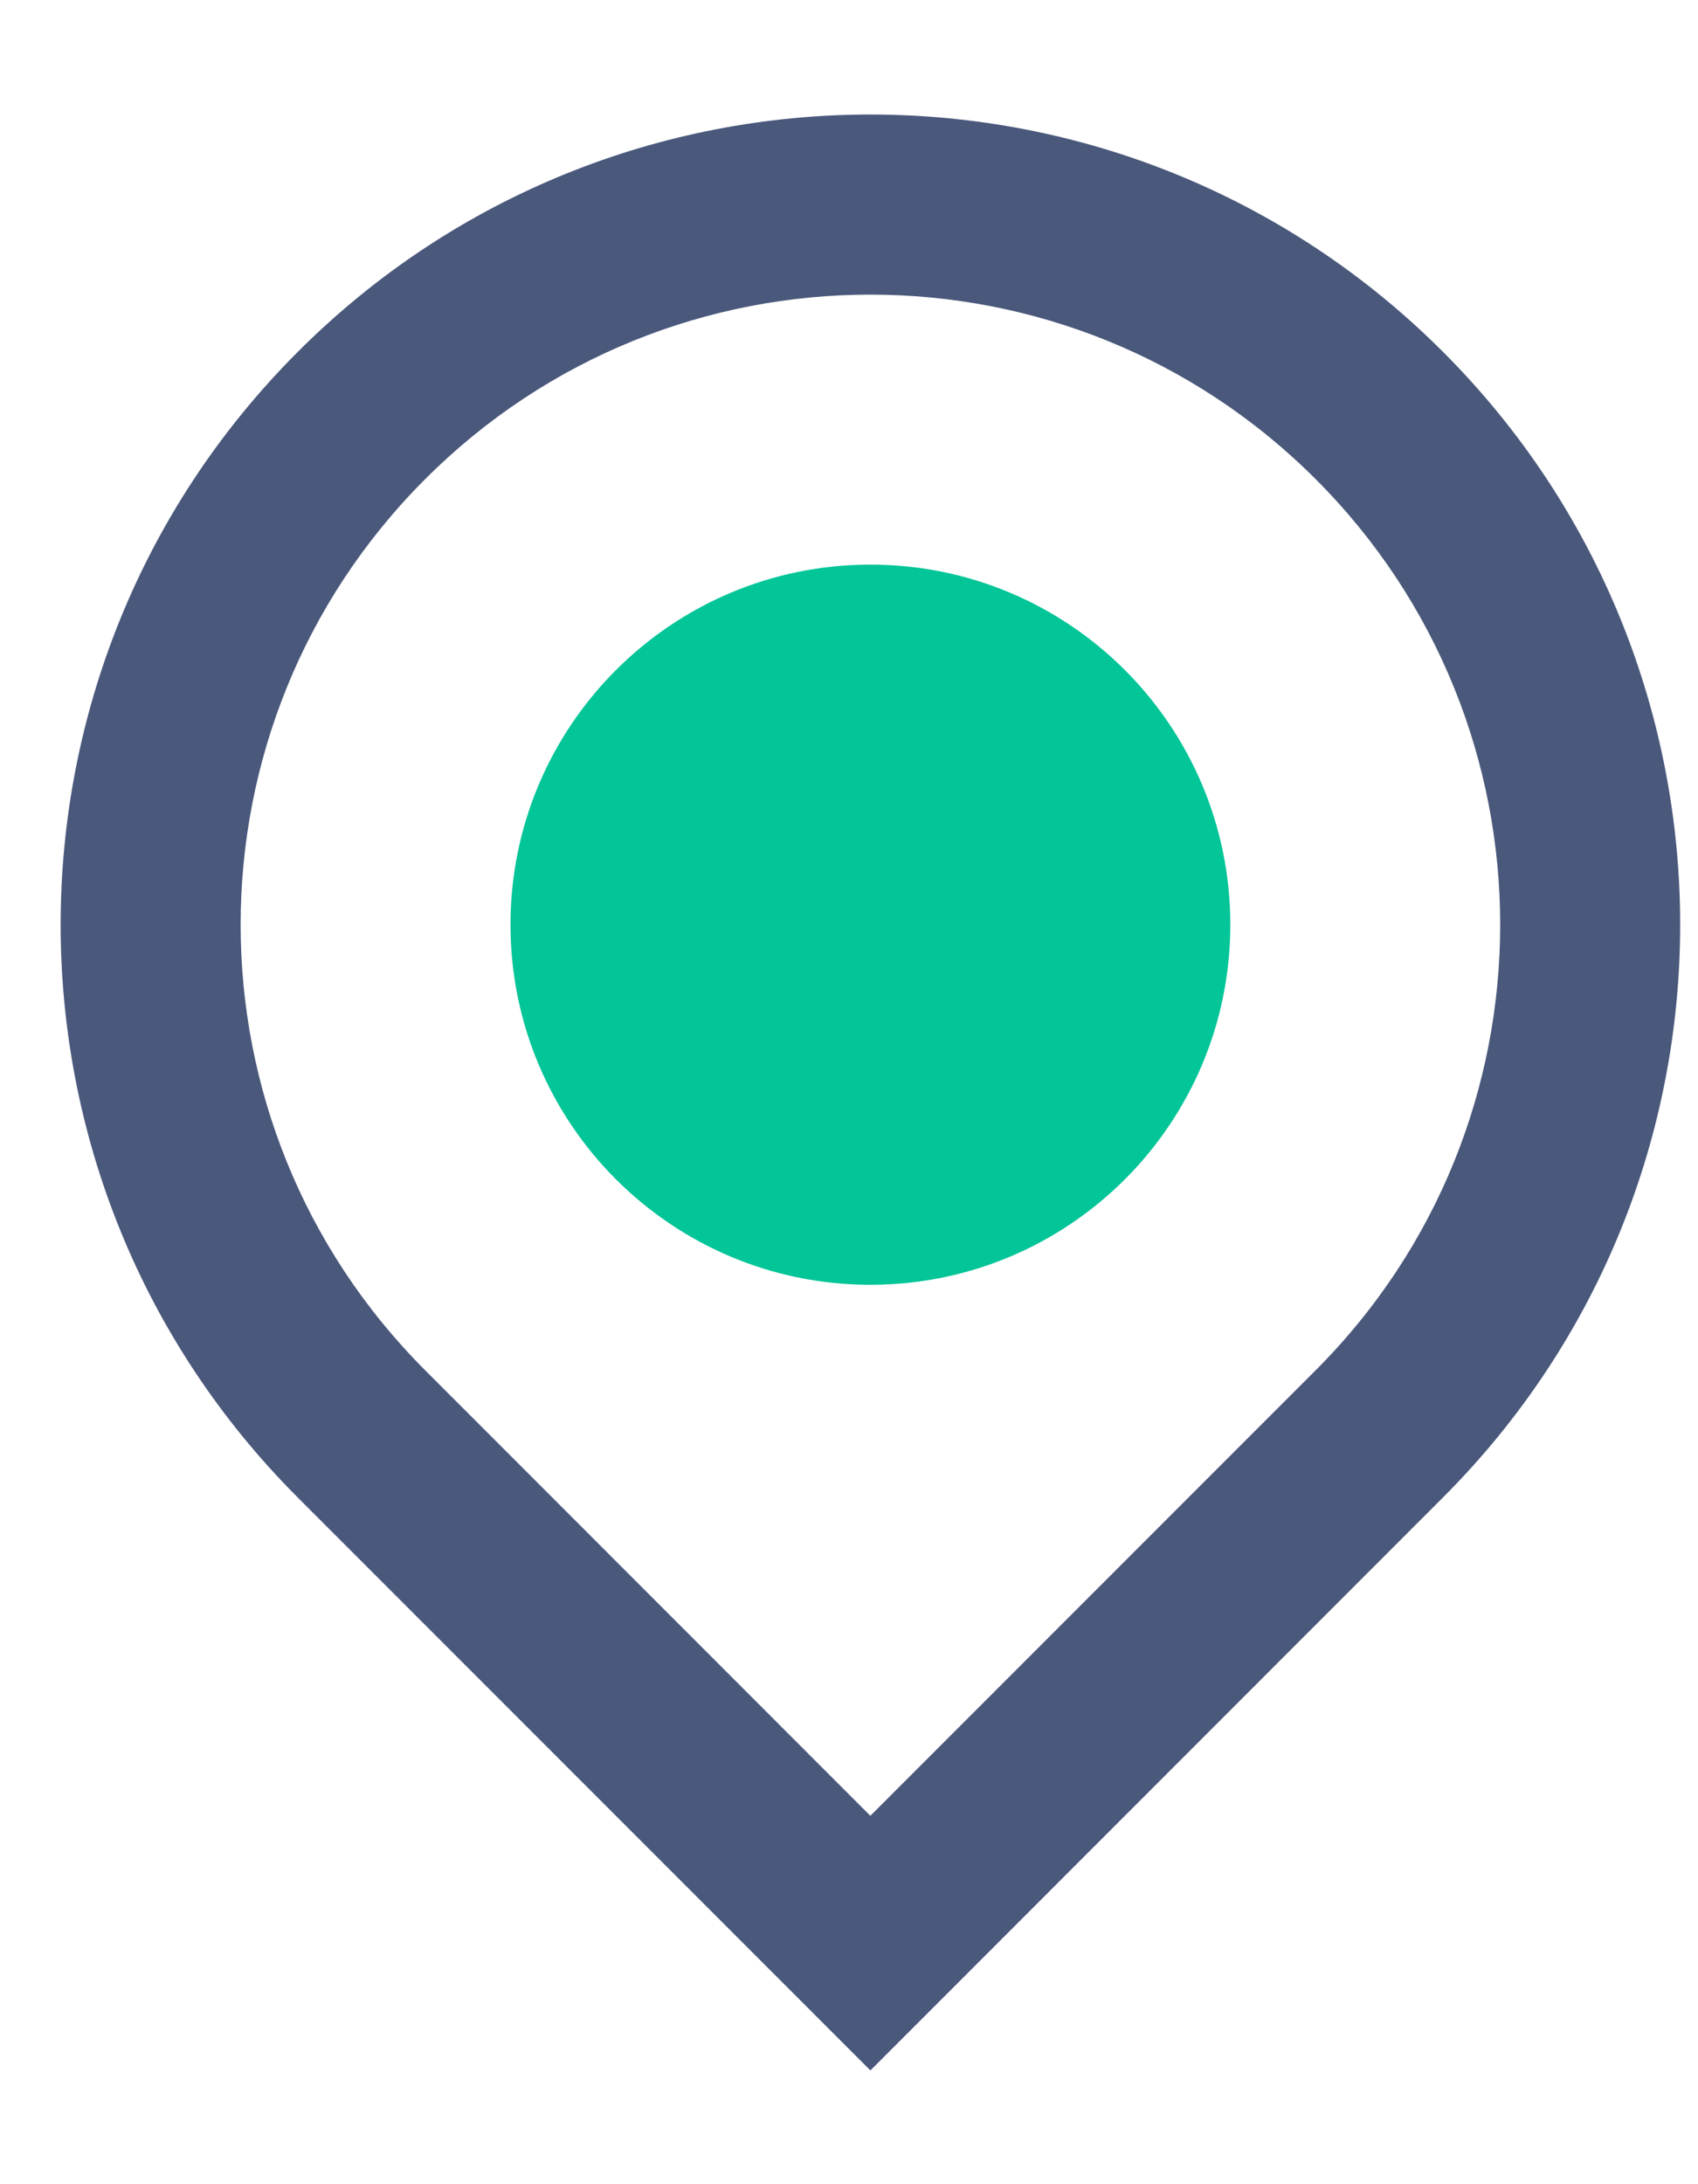
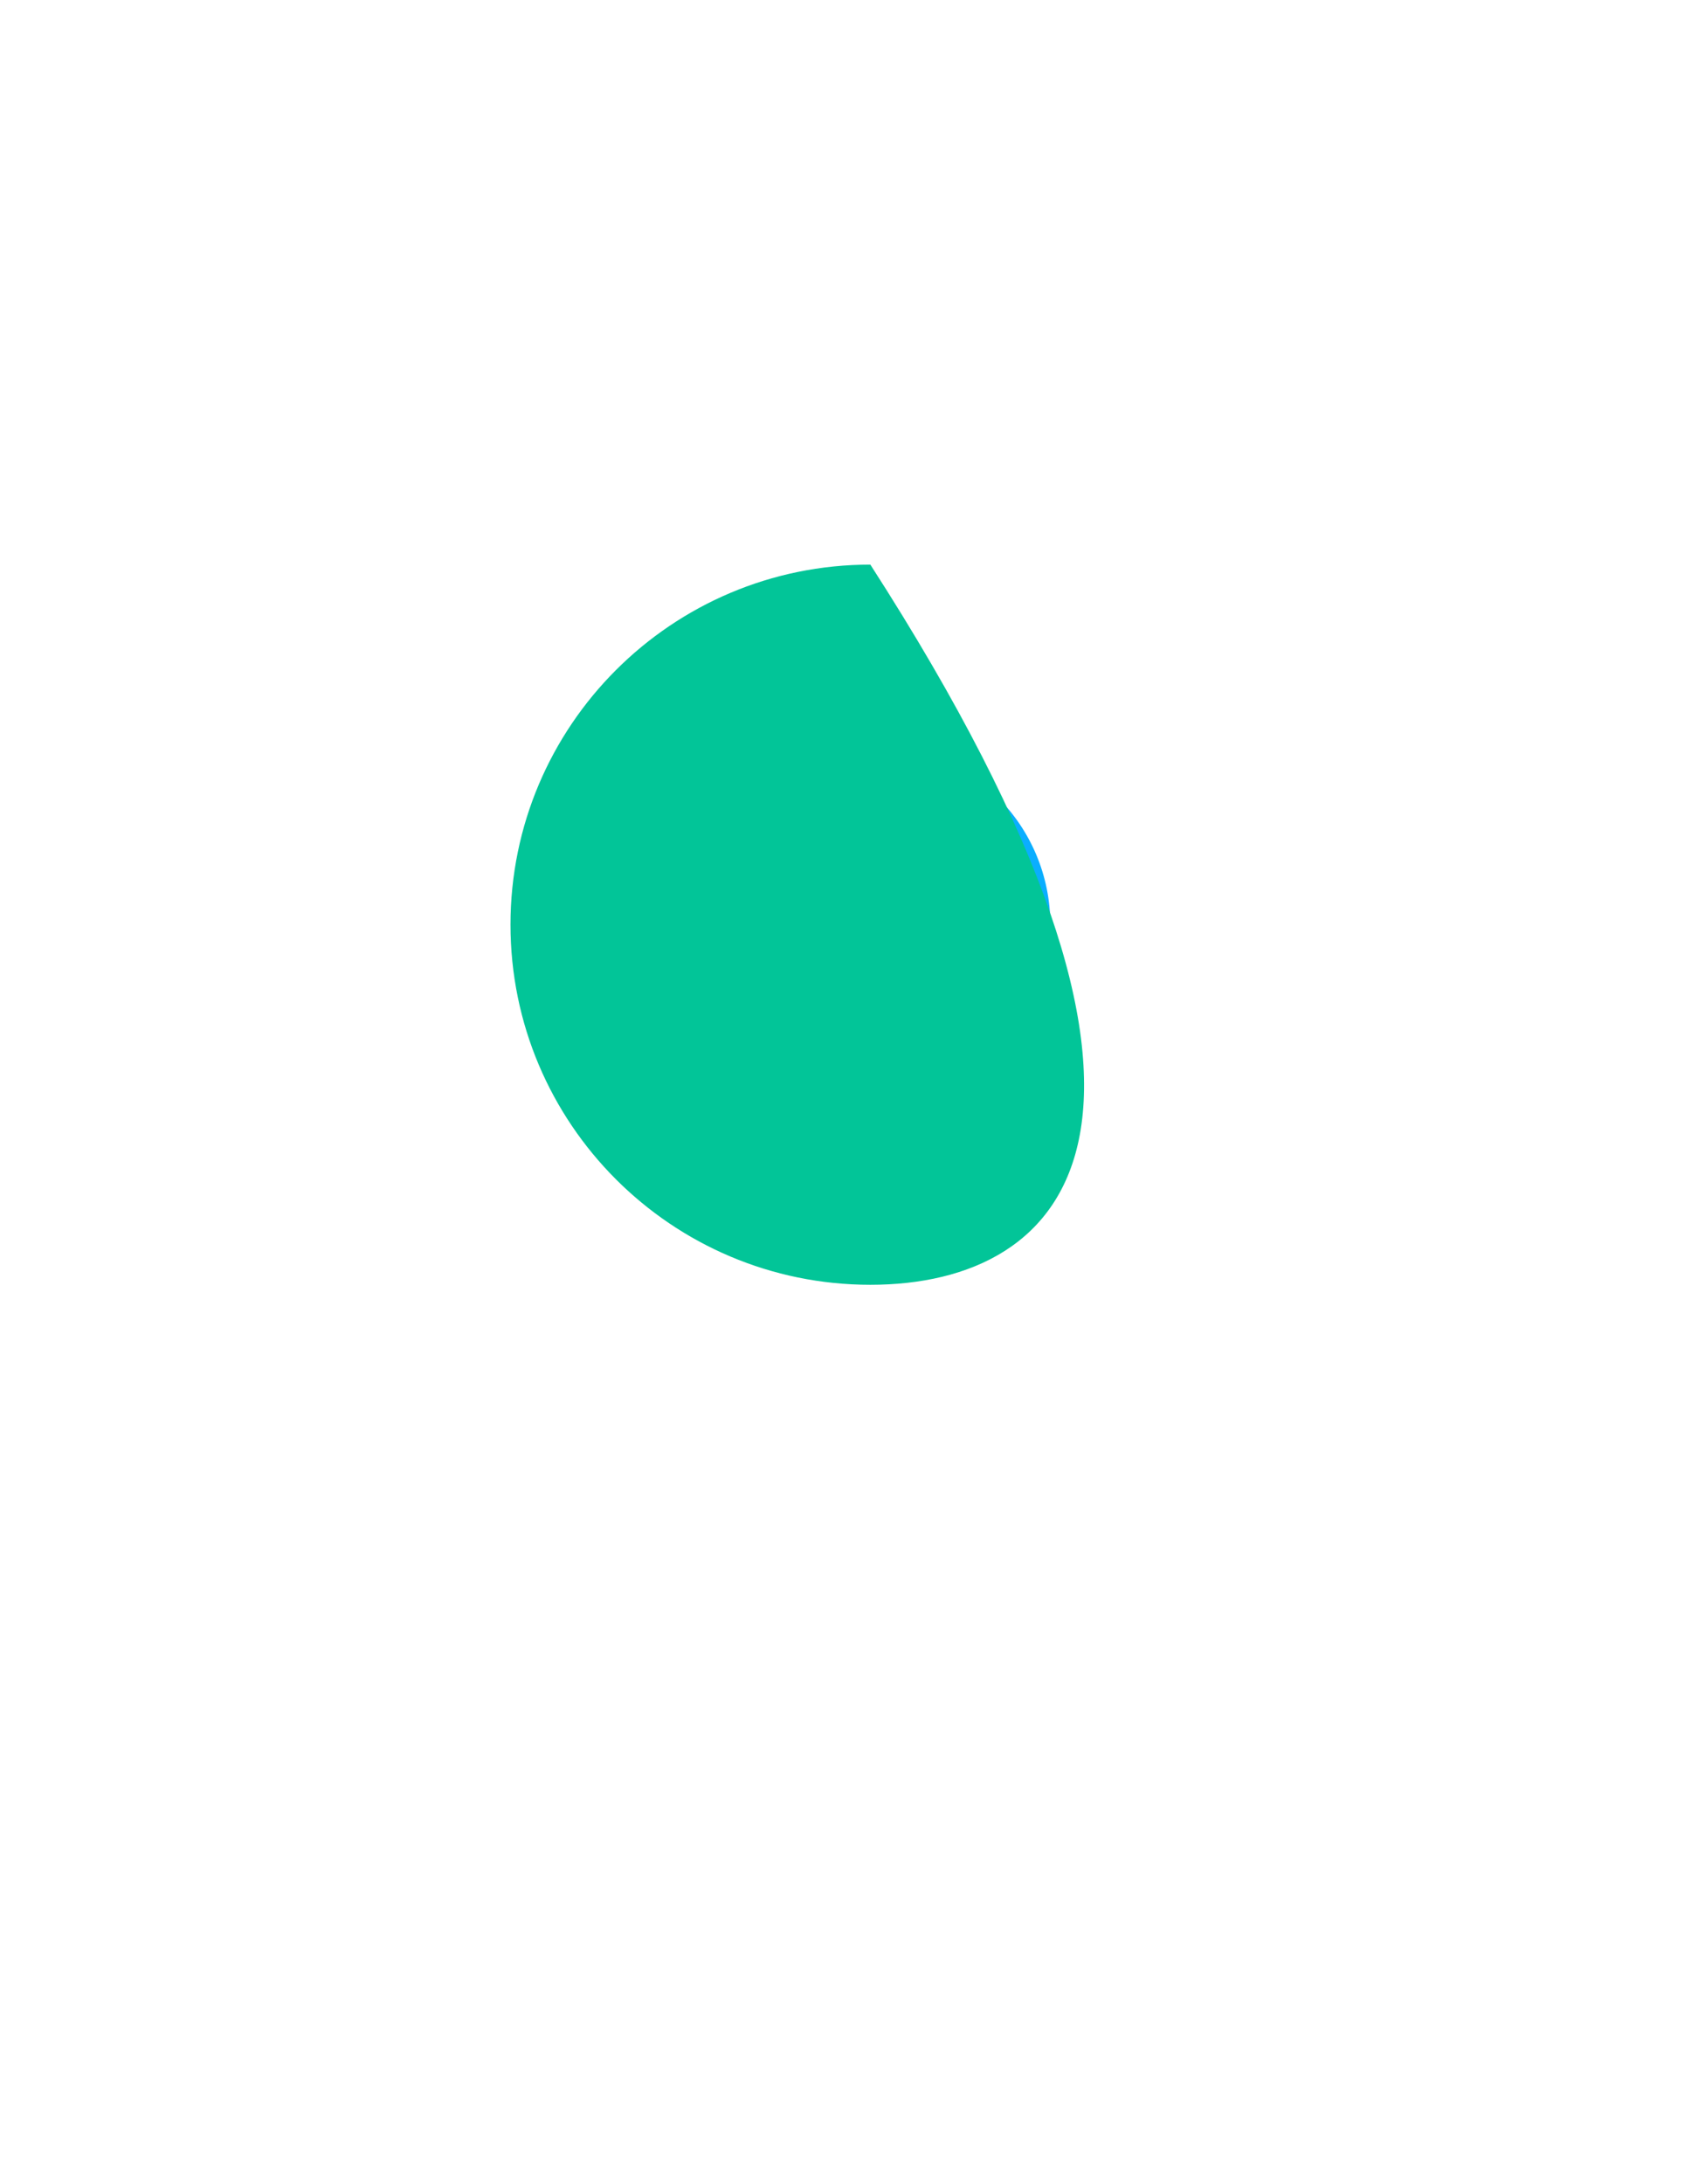
<svg xmlns="http://www.w3.org/2000/svg" width="14px" height="18px" viewBox="0 0 14 18" version="1.1">
  <title>location-2</title>
  <g id="Page-1" stroke="none" stroke-width="1" fill="none" fill-rule="evenodd">
    <g id="location-2" fill-rule="nonzero">
-       <path d="M7.176,14.964 L10.848,11.292 C12.876,9.264 12.876,5.977 10.848,3.949 C8.82,1.921 5.532,1.921 3.505,3.949 C1.477,5.977 1.477,9.264 3.505,11.292 L7.176,14.964 Z M7.176,17.062 L2.456,12.342 C-0.152,9.734 -0.152,5.507 2.456,2.899 C5.063,0.292 9.29,0.292 11.897,2.899 C14.505,5.507 14.505,9.734 11.897,12.341 L7.177,17.062 L7.176,17.062 Z" id="Shape" fill="#4A587B" />
      <path d="M7.176,9.104 C7.996,9.104 8.66,8.44 8.66,7.62 C8.66,6.8 7.996,6.137 7.176,6.137 C6.357,6.137 5.693,6.801 5.693,7.62 C5.693,8.44 6.357,9.104 7.176,9.104 Z" id="Path" fill="#0AAEFF" />
-       <path d="M7.176,10.588 C5.538,10.588 4.209,9.259 4.209,7.62 C4.209,5.982 5.538,4.653 7.176,4.653 C8.816,4.653 10.144,5.982 10.144,7.62 C10.144,9.26 8.815,10.588 7.176,10.588 Z" id="Path" fill="#02C598" />
+       <path d="M7.176,10.588 C5.538,10.588 4.209,9.259 4.209,7.62 C4.209,5.982 5.538,4.653 7.176,4.653 C10.144,9.26 8.815,10.588 7.176,10.588 Z" id="Path" fill="#02C598" />
    </g>
  </g>
</svg>